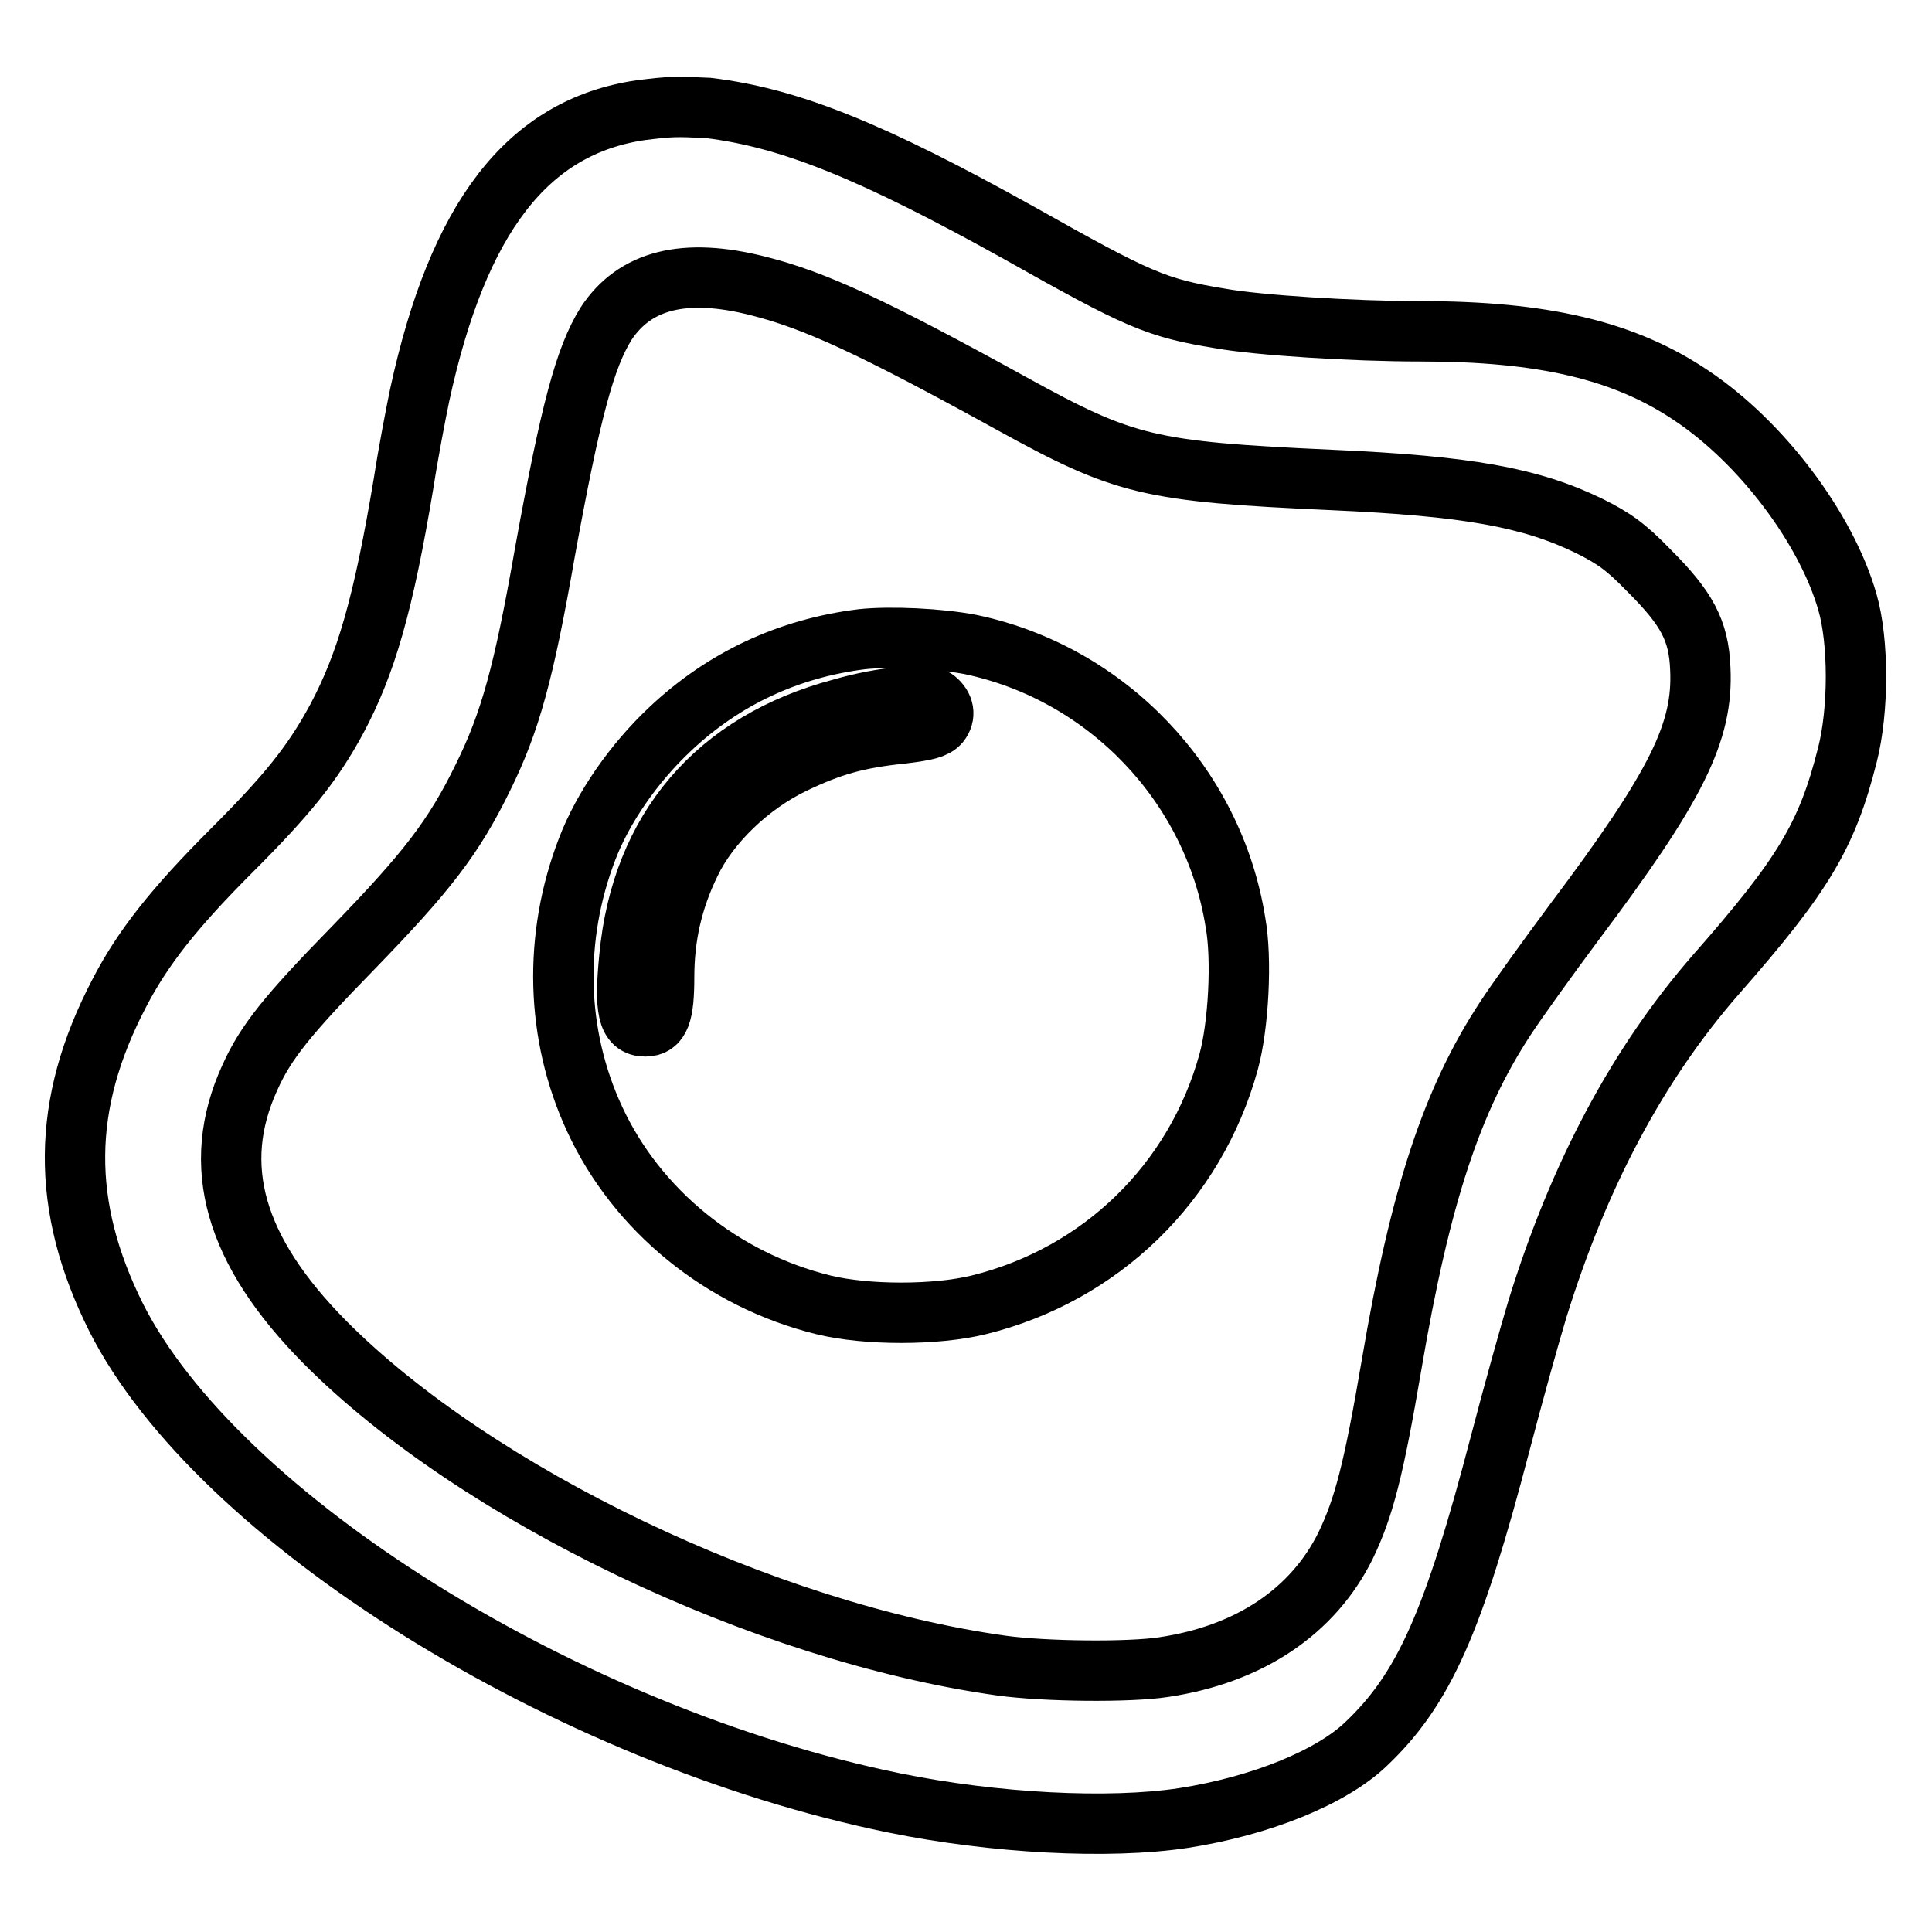
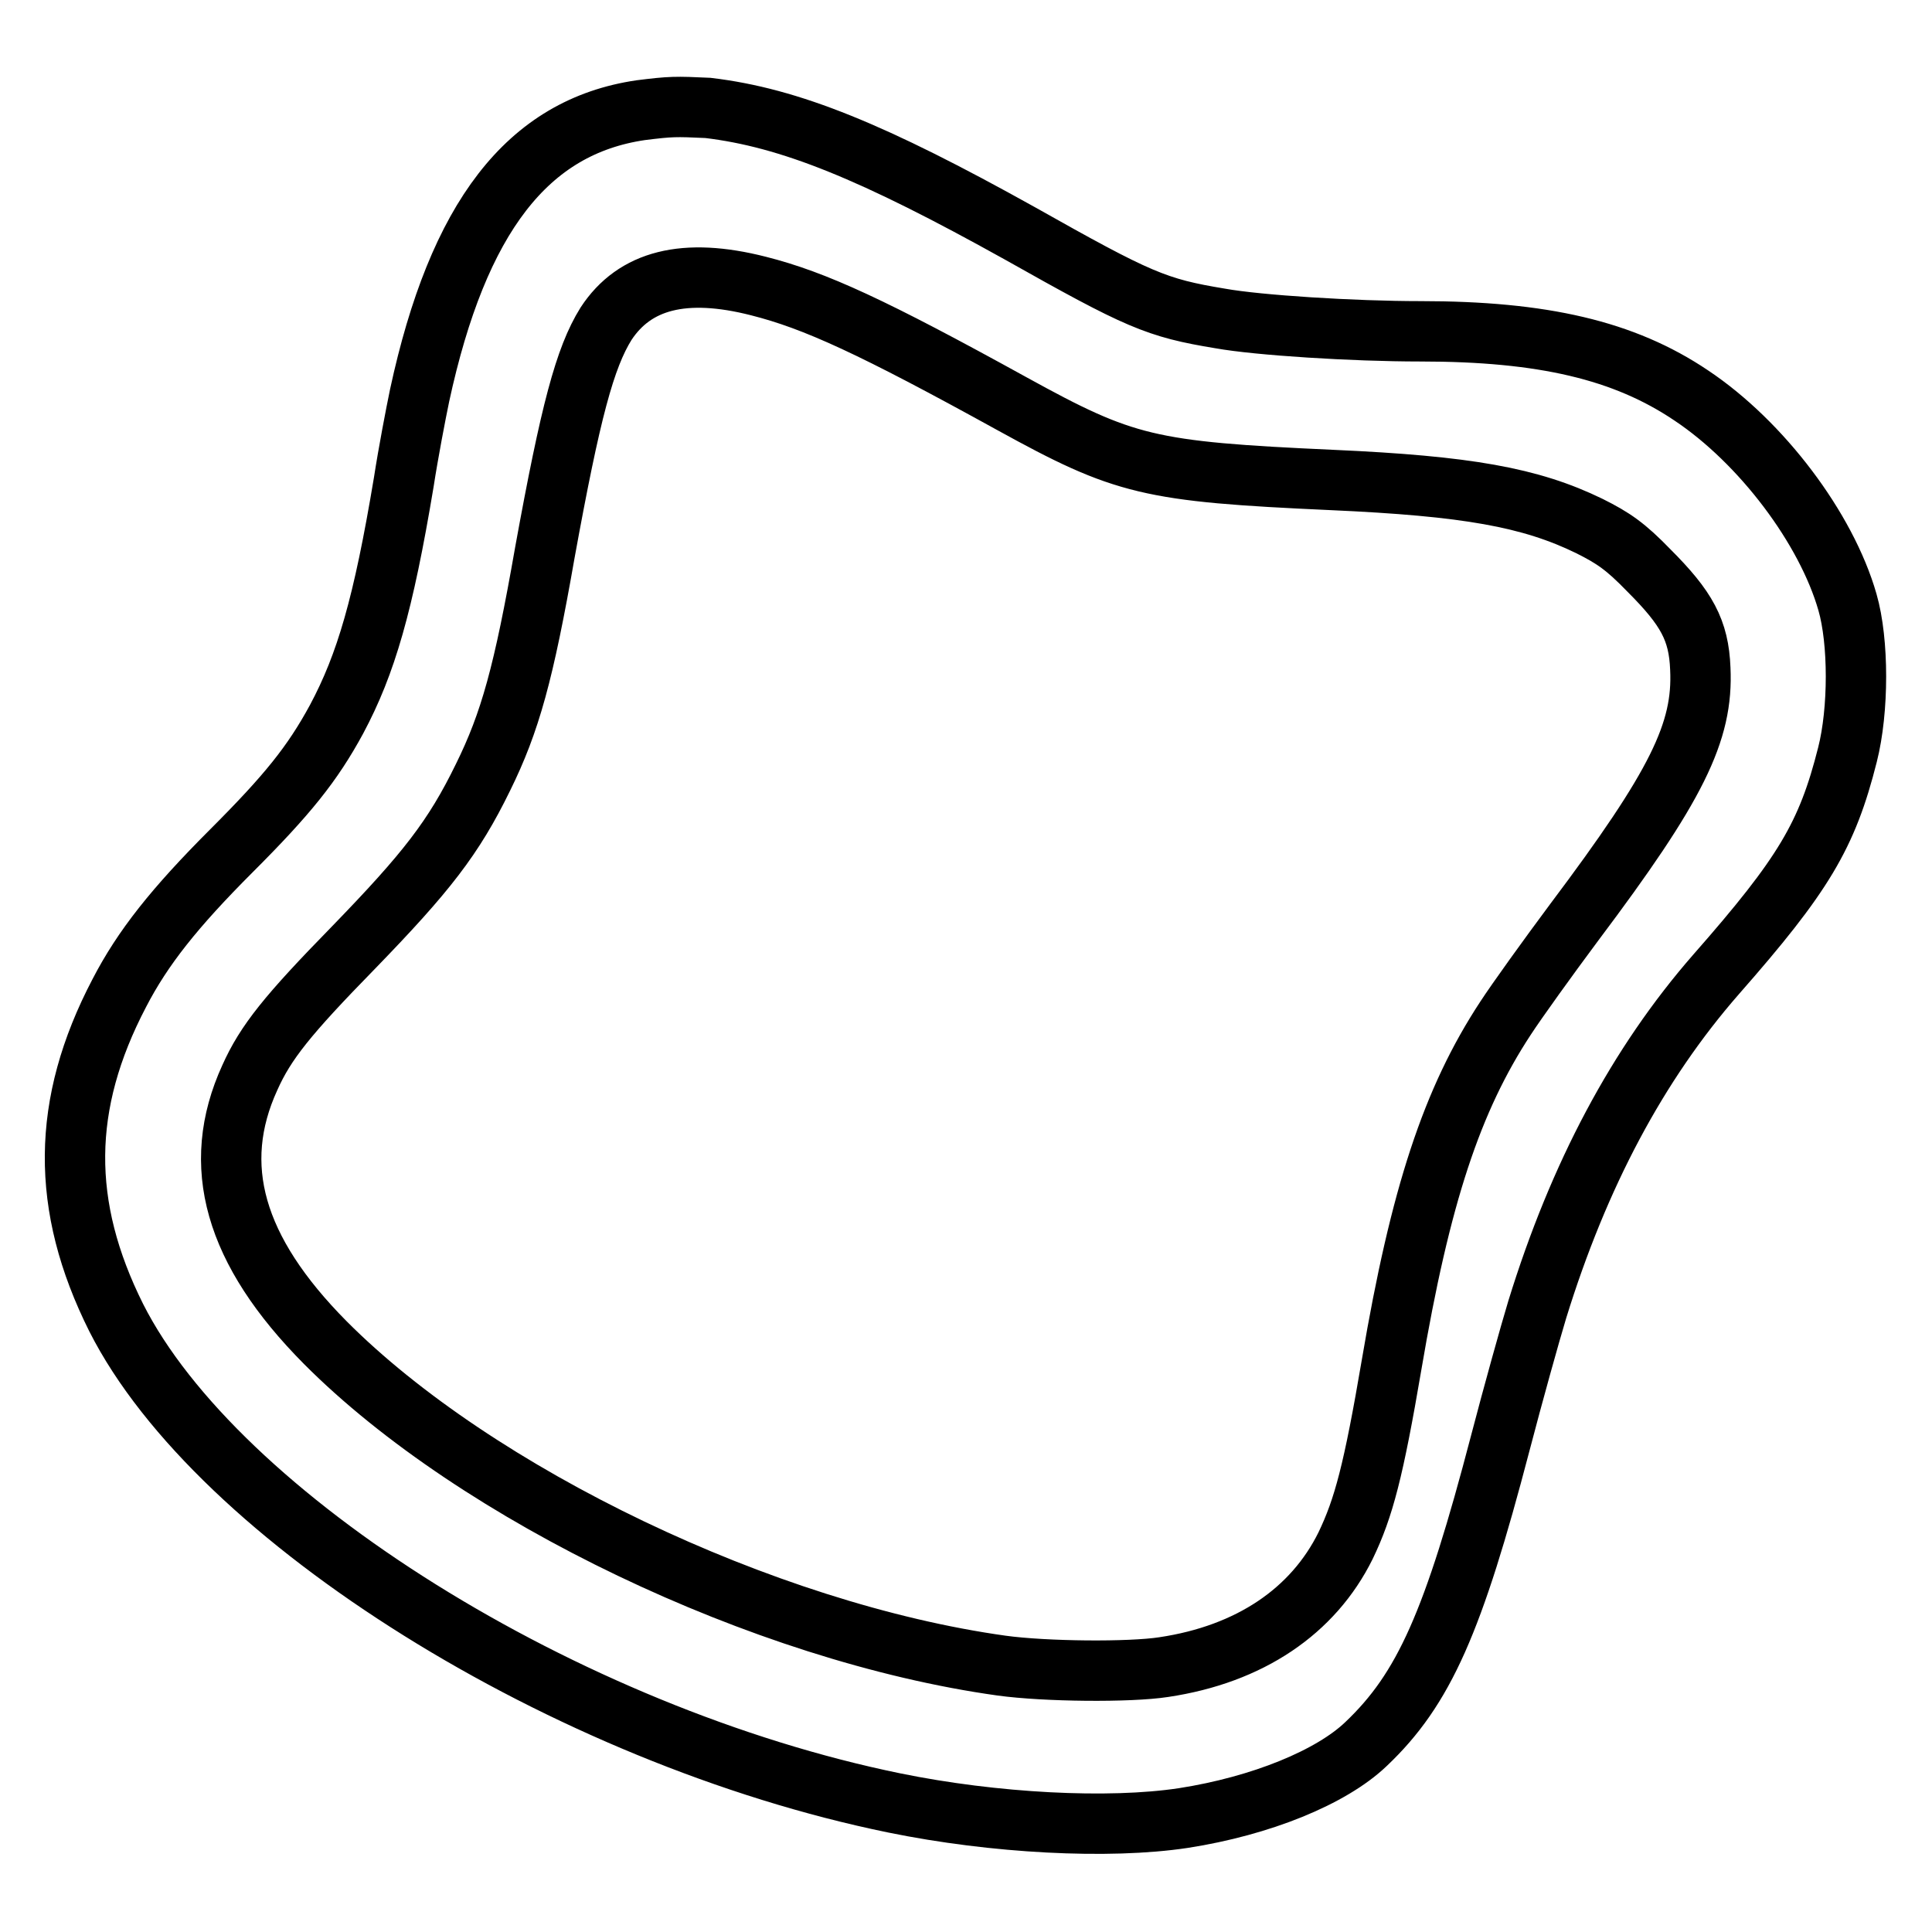
<svg xmlns="http://www.w3.org/2000/svg" version="1.1" x="0px" y="0px" viewBox="0 0 256 256" enable-background="new 0 0 256 256" xml:space="preserve">
  <g>
    <g>
      <g>
        <path stroke-width="8" fill-opacity="0" stroke="#000000" d="M84.9,14.6c-15,2.2-24.2,14.2-29.3,37.8c-0.5,2.4-1.5,7.6-2.1,11.5c-2.7,16.2-5,24.1-8.9,31.4c-3.2,5.9-6.5,10-13.9,17.4c-7.6,7.6-11.8,12.9-14.9,18.9c-7.7,14.7-7.8,28.2-0.4,43c13.4,26.5,59.6,55.4,103.1,64.3c13.2,2.7,28.4,3.5,38.3,2c10.3-1.6,19.6-5.4,24.2-9.8c7.7-7.3,11.6-16.2,17.8-39.9c1.7-6.5,3.9-14.4,4.9-17.7c5.5-17.8,13.3-32.5,23.7-44.4c11.6-13.2,14.7-18.4,17.4-29.1c1.5-5.9,1.5-15,0-20.2c-2.8-9.8-11.4-21.2-20.7-27.4c-8.9-6-19.7-8.5-35.9-8.5c-8.9,0-21.5-0.8-26.5-1.7c-8.5-1.4-10.8-2.4-26.6-11.3c-19.4-10.8-30.4-15.3-41.3-16.6C89.5,14.1,88.9,14.1,84.9,14.6z M100.5,37.9c7.5,1.9,15.1,5.4,33.6,15.6c14.9,8.2,18.1,9,42.4,10.1c17.9,0.8,26.3,2.3,34.1,6.1c3.2,1.6,4.8,2.7,7.9,5.9c5,5,6.6,7.9,6.8,13c0.4,8.4-3.1,15.5-16.7,33.6c-3.5,4.7-7.6,10.4-9.1,12.7c-7.1,10.8-11.3,23.5-15.1,45.9c-2.4,14.1-3.7,19-6.1,24c-4.3,8.7-12.7,14.4-24.1,16.1c-4.5,0.7-15.7,0.6-21.5-0.2c-31.5-4.4-69.6-22.7-89.6-42.8c-12.1-12.2-15.3-23.5-10-35.1c2.1-4.7,5-8.3,13.7-17.2c9.7-10,13.3-14.6,17.2-22.6c3.6-7.3,5.4-13.8,8.2-29.8c3.4-18.7,5.3-25.8,8.1-30.3C84.1,37.1,90.7,35.4,100.5,37.9z" />
-         <path stroke-width="8" fill-opacity="0" stroke="#000000" d="M114.2,84.7c-9.7,1.2-18.3,5.2-25.4,11.9c-4.8,4.5-8.9,10.4-11,15.9c-4.5,11.7-4.2,24.6,1,35.8c5.6,12.1,16.9,21.3,30.3,24.6c5.7,1.4,14.9,1.4,20.6,0c16.2-4,28.7-16.2,33.1-32.2c1.3-4.7,1.8-13.6,0.9-18.5c-2.9-18.2-17-33-35.1-36.8C124.5,84.6,117.9,84.3,114.2,84.7z M124,92.7c1.1,0.9,1.3,2.1,0.5,3.1c-0.6,0.7-1.7,1-5,1.4c-5.9,0.6-9.4,1.6-14.4,4c-5.8,2.8-11.1,7.9-13.6,13.1c-2.4,4.9-3.5,9.8-3.5,15.2c0,4.9-0.6,6.5-2.5,6.5c-2.3,0-2.8-2.2-2.1-9.2c1.6-16.9,11.5-28.5,28.1-32.9C117,92.3,122.9,91.8,124,92.7z" />
      </g>
    </g>
  </g>
</svg>